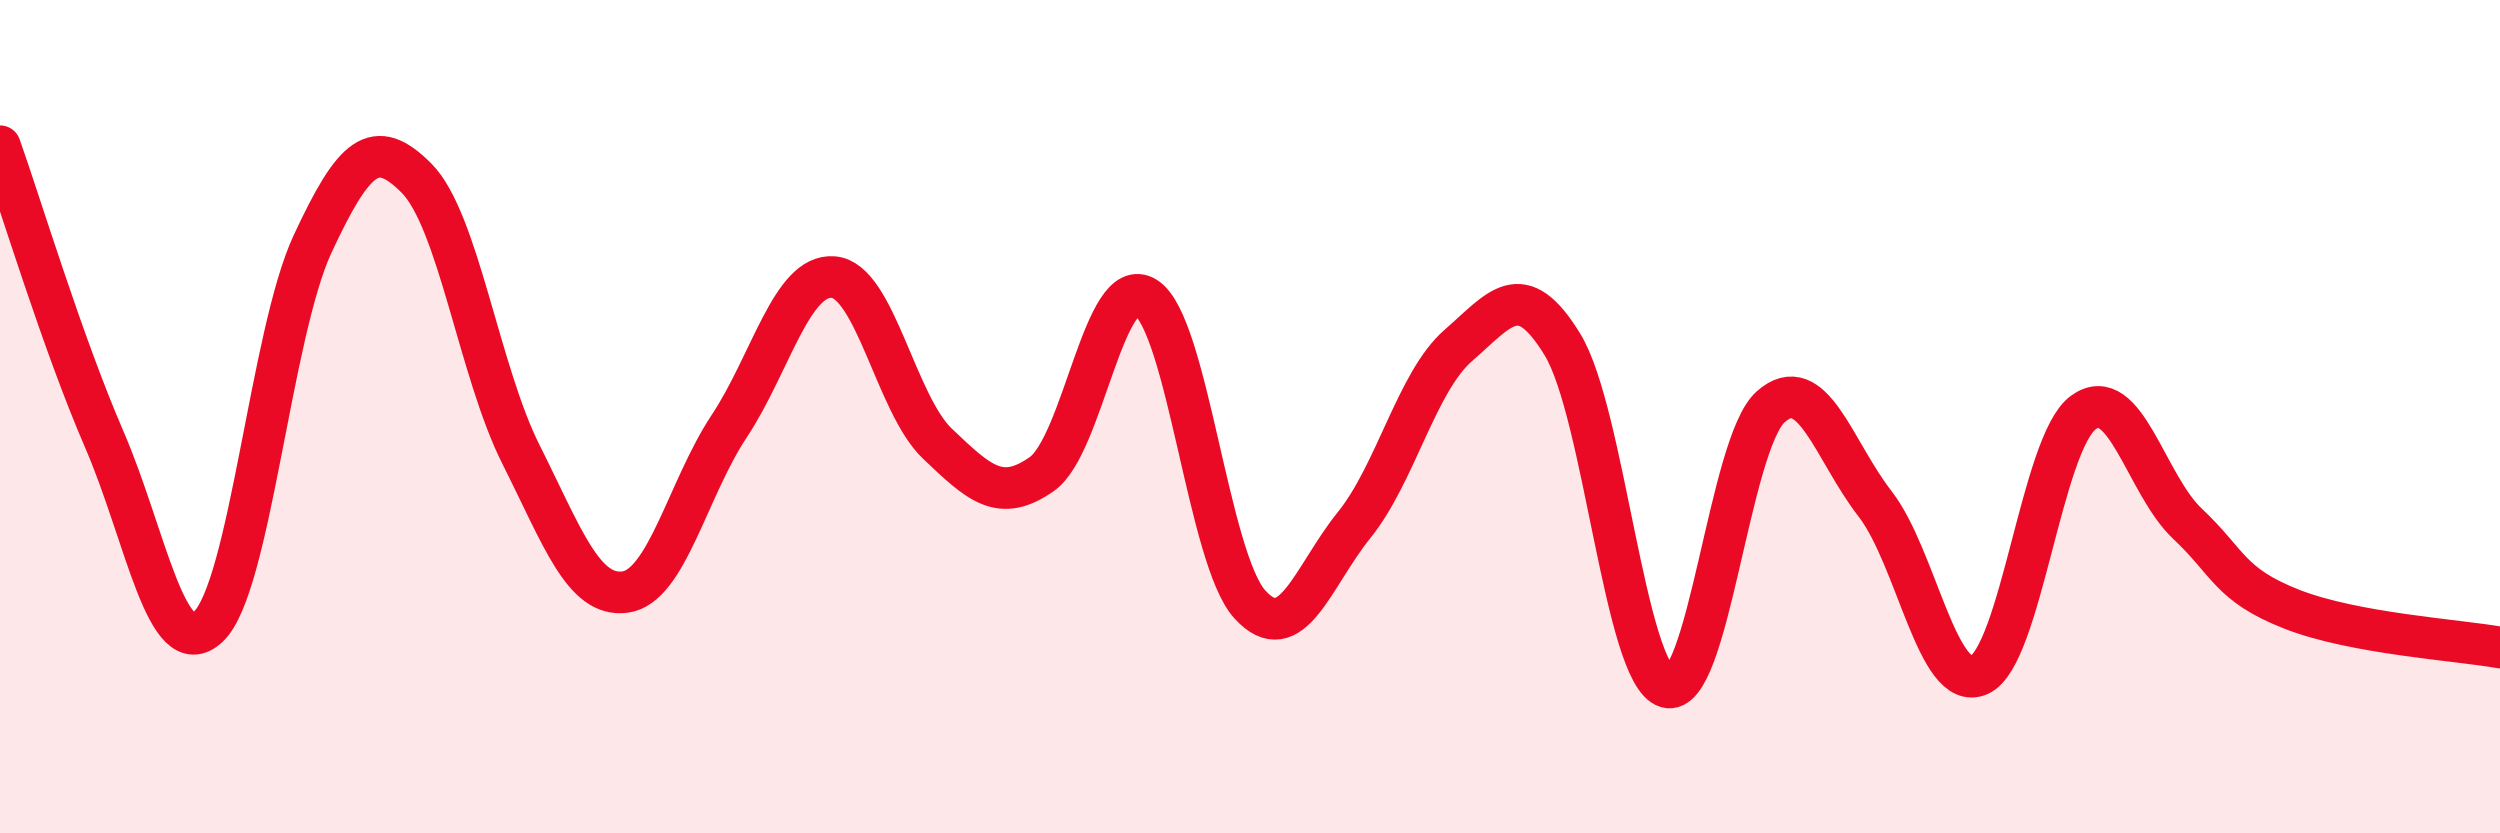
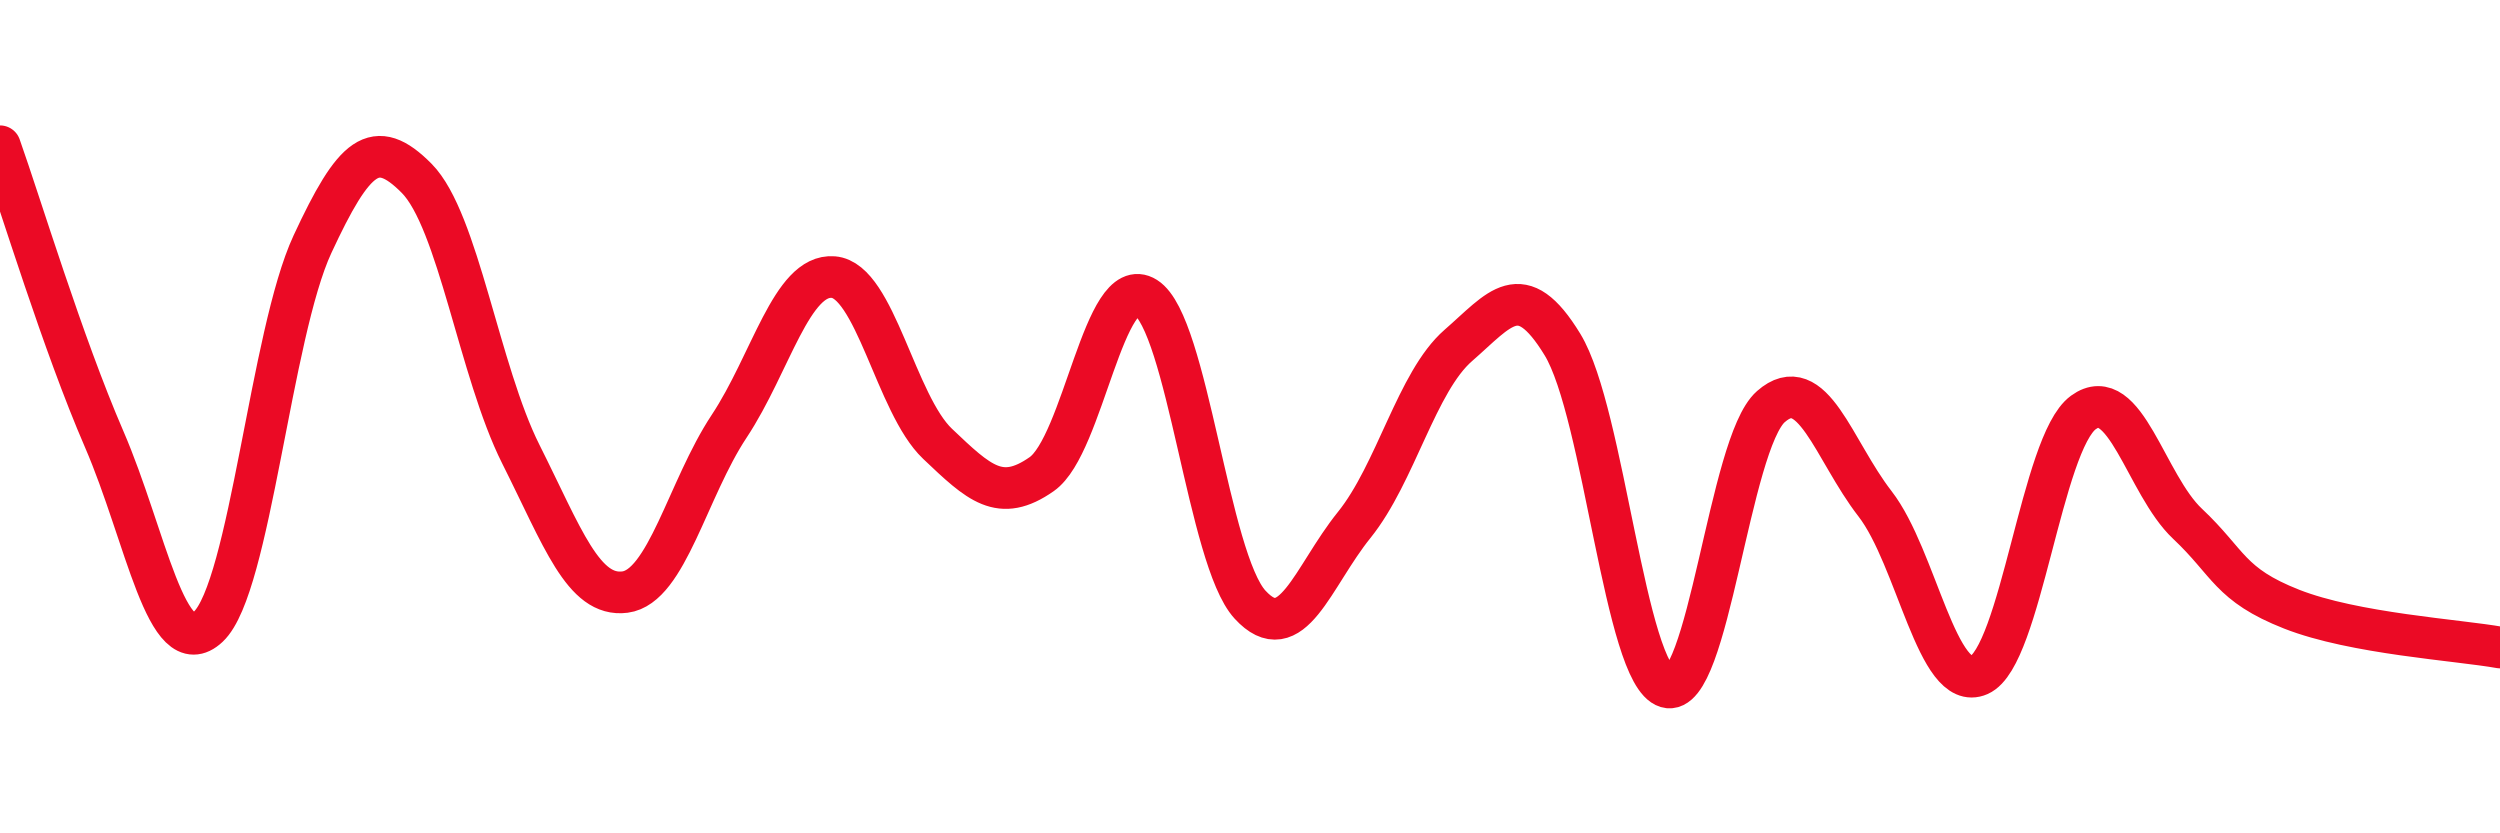
<svg xmlns="http://www.w3.org/2000/svg" width="60" height="20" viewBox="0 0 60 20">
-   <path d="M 0,3.51 C 0.5,4.92 1.5,8.23 2.5,10.54 C 3.5,12.85 4,15.98 5,15.04 C 6,14.1 6.5,8.01 7.5,5.86 C 8.5,3.71 9,3.27 10,4.28 C 11,5.29 11.5,8.91 12.5,10.9 C 13.5,12.89 14,14.34 15,14.21 C 16,14.08 16.5,11.74 17.5,10.23 C 18.5,8.72 19,6.57 20,6.65 C 21,6.73 21.5,9.7 22.5,10.65 C 23.5,11.6 24,12.08 25,11.38 C 26,10.68 26.5,6.51 27.5,7.14 C 28.5,7.77 29,13.42 30,14.51 C 31,15.6 31.5,13.84 32.5,12.6 C 33.5,11.36 34,9.16 35,8.29 C 36,7.42 36.5,6.63 37.5,8.27 C 38.5,9.91 39,16.19 40,16.49 C 41,16.79 41.5,10.64 42.5,9.76 C 43.5,8.88 44,10.8 45,12.09 C 46,13.38 46.5,16.64 47.5,16.2 C 48.5,15.76 49,10.63 50,9.9 C 51,9.17 51.5,11.63 52.5,12.57 C 53.5,13.51 53.5,14.03 55,14.62 C 56.5,15.21 59,15.36 60,15.54L60 20L0 20Z" fill="#EB0A25" opacity="0.1" stroke-linecap="round" stroke-linejoin="round" />
  <path d="M 0,3.51 C 0.5,4.92 1.5,8.23 2.5,10.54 C 3.5,12.85 4,15.98 5,15.04 C 6,14.1 6.5,8.01 7.5,5.86 C 8.5,3.71 9,3.27 10,4.28 C 11,5.29 11.5,8.91 12.5,10.9 C 13.5,12.89 14,14.34 15,14.21 C 16,14.08 16.5,11.74 17.5,10.23 C 18.5,8.72 19,6.57 20,6.65 C 21,6.73 21.5,9.7 22.5,10.65 C 23.5,11.6 24,12.08 25,11.38 C 26,10.68 26.5,6.51 27.5,7.14 C 28.5,7.77 29,13.42 30,14.51 C 31,15.6 31.5,13.84 32.5,12.6 C 33.5,11.36 34,9.16 35,8.29 C 36,7.42 36.5,6.63 37.5,8.27 C 38.5,9.91 39,16.19 40,16.49 C 41,16.79 41.5,10.64 42.5,9.76 C 43.5,8.88 44,10.8 45,12.09 C 46,13.38 46.5,16.64 47.5,16.2 C 48.5,15.76 49,10.63 50,9.9 C 51,9.17 51.5,11.63 52.5,12.57 C 53.5,13.51 53.5,14.03 55,14.62 C 56.5,15.21 59,15.36 60,15.54" stroke="#EB0A25" stroke-width="1" fill="none" stroke-linecap="round" stroke-linejoin="round" />
</svg>